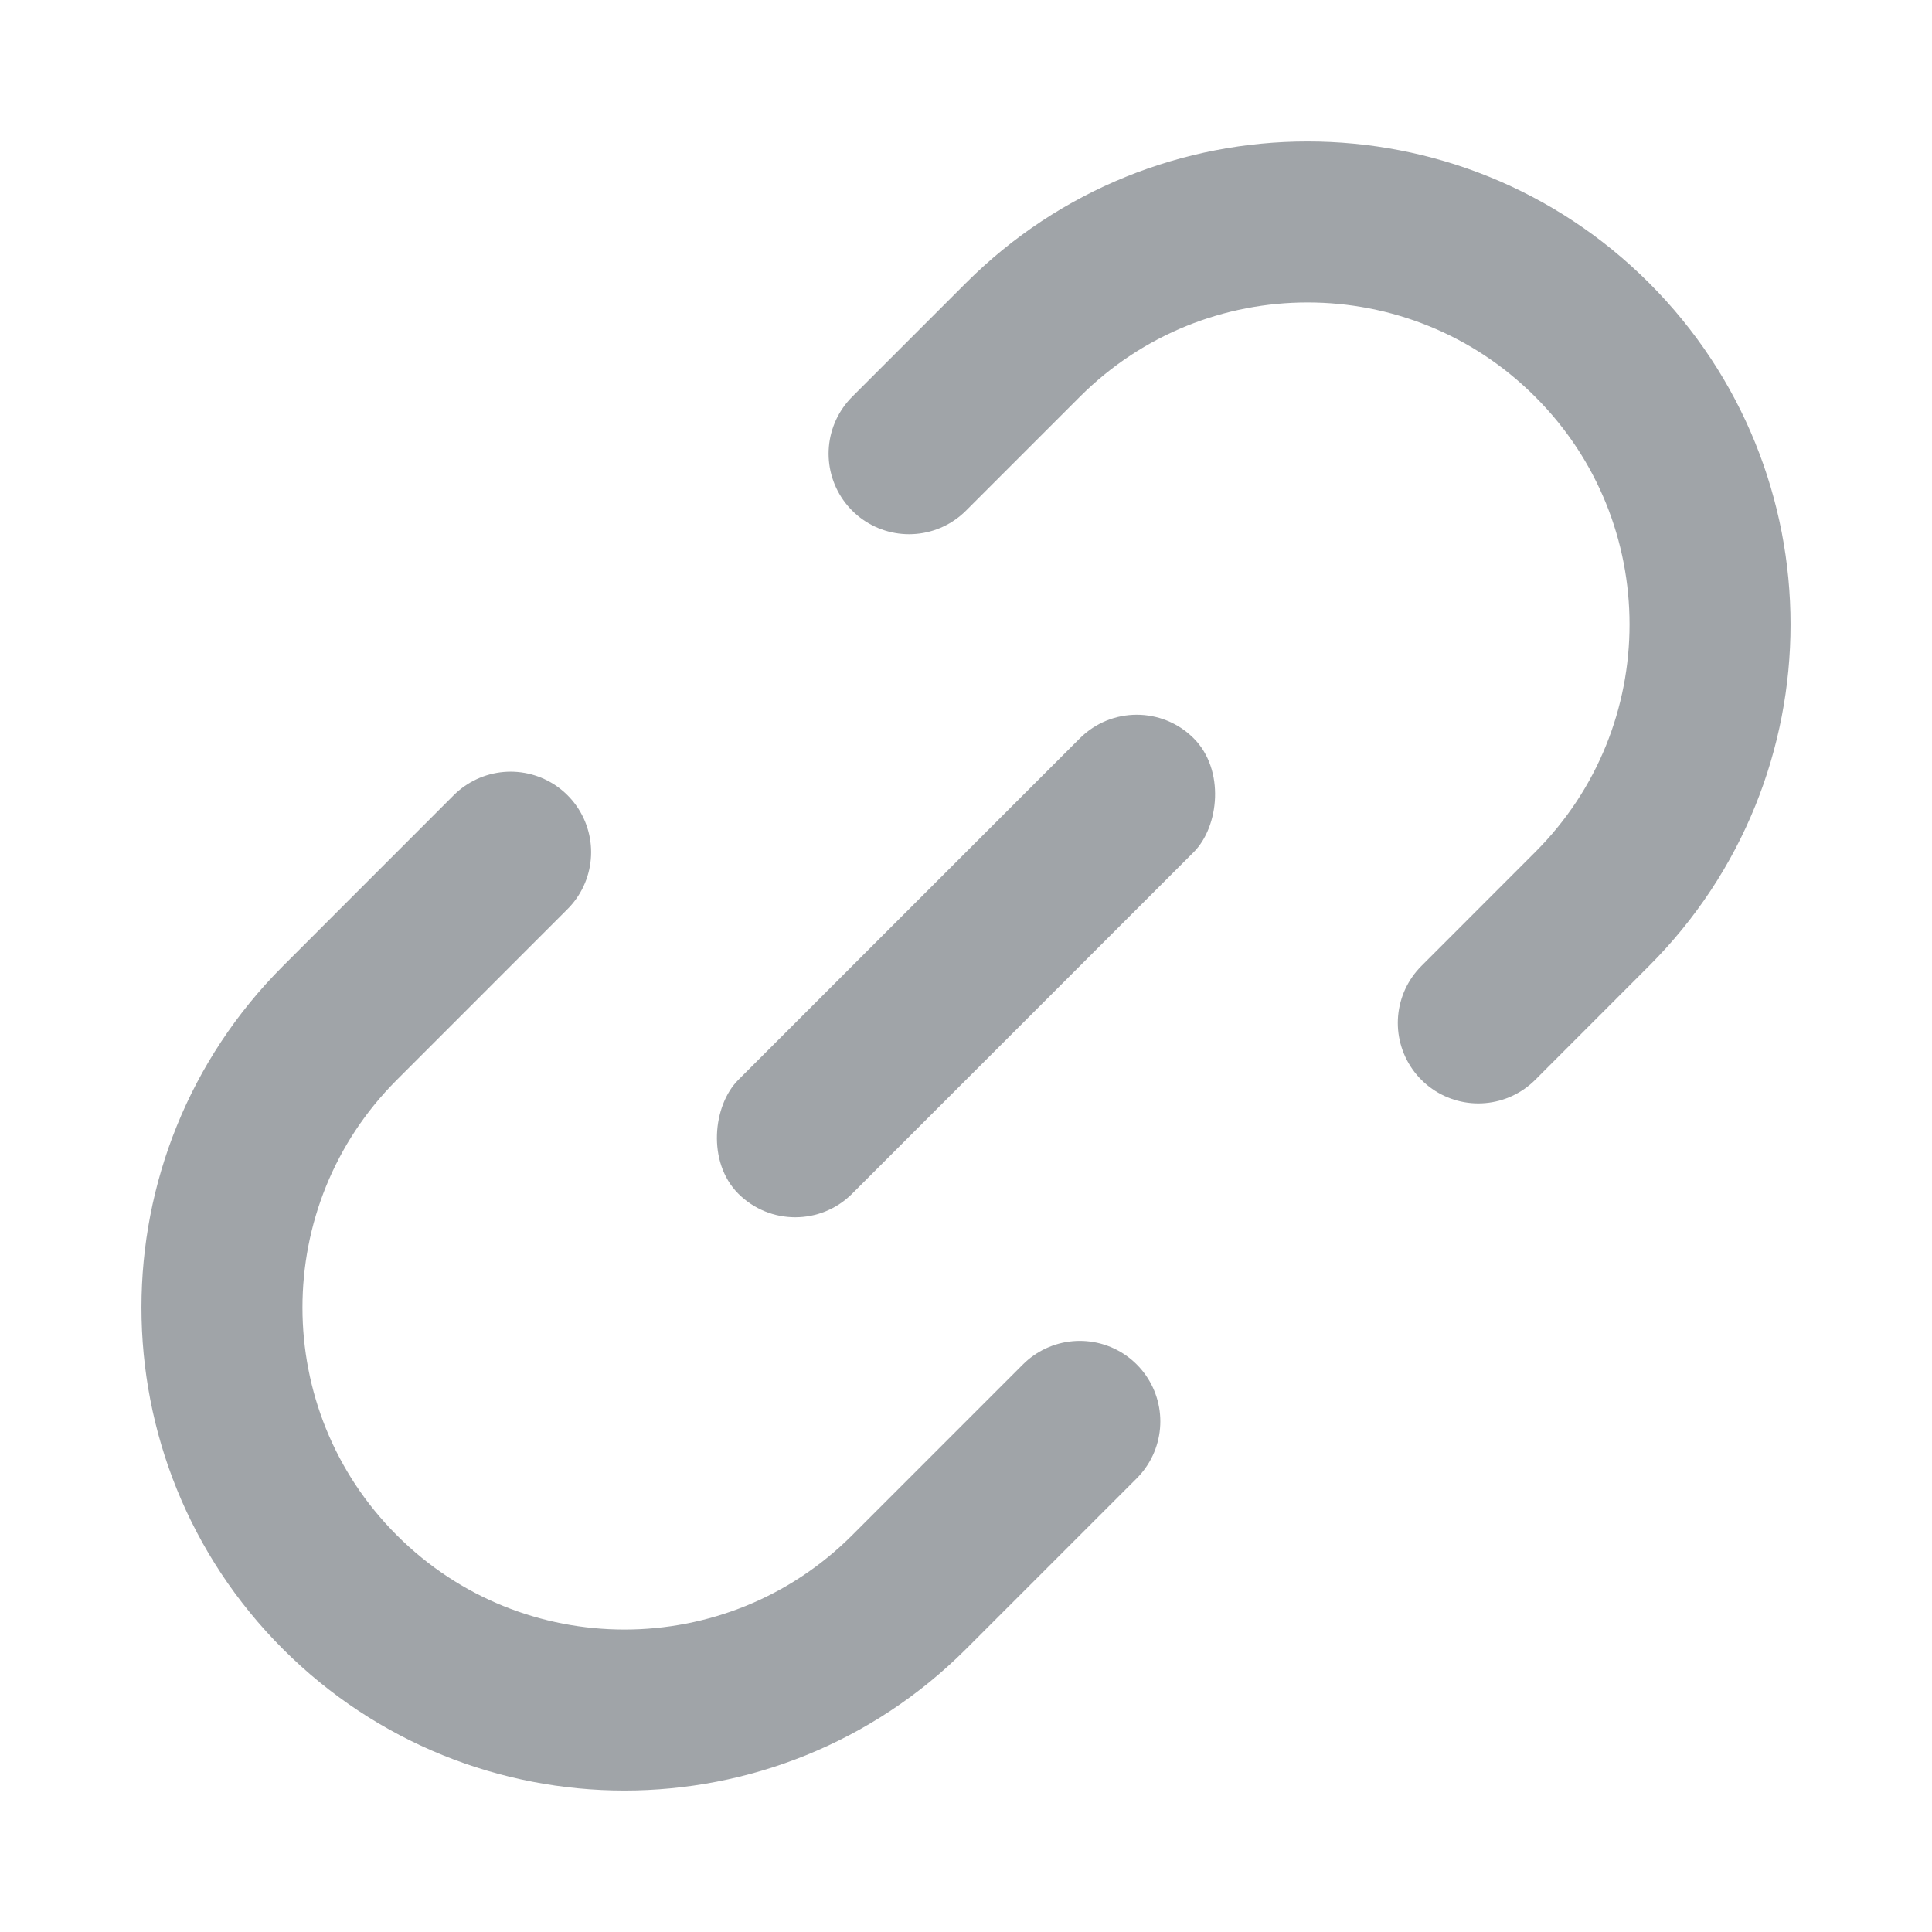
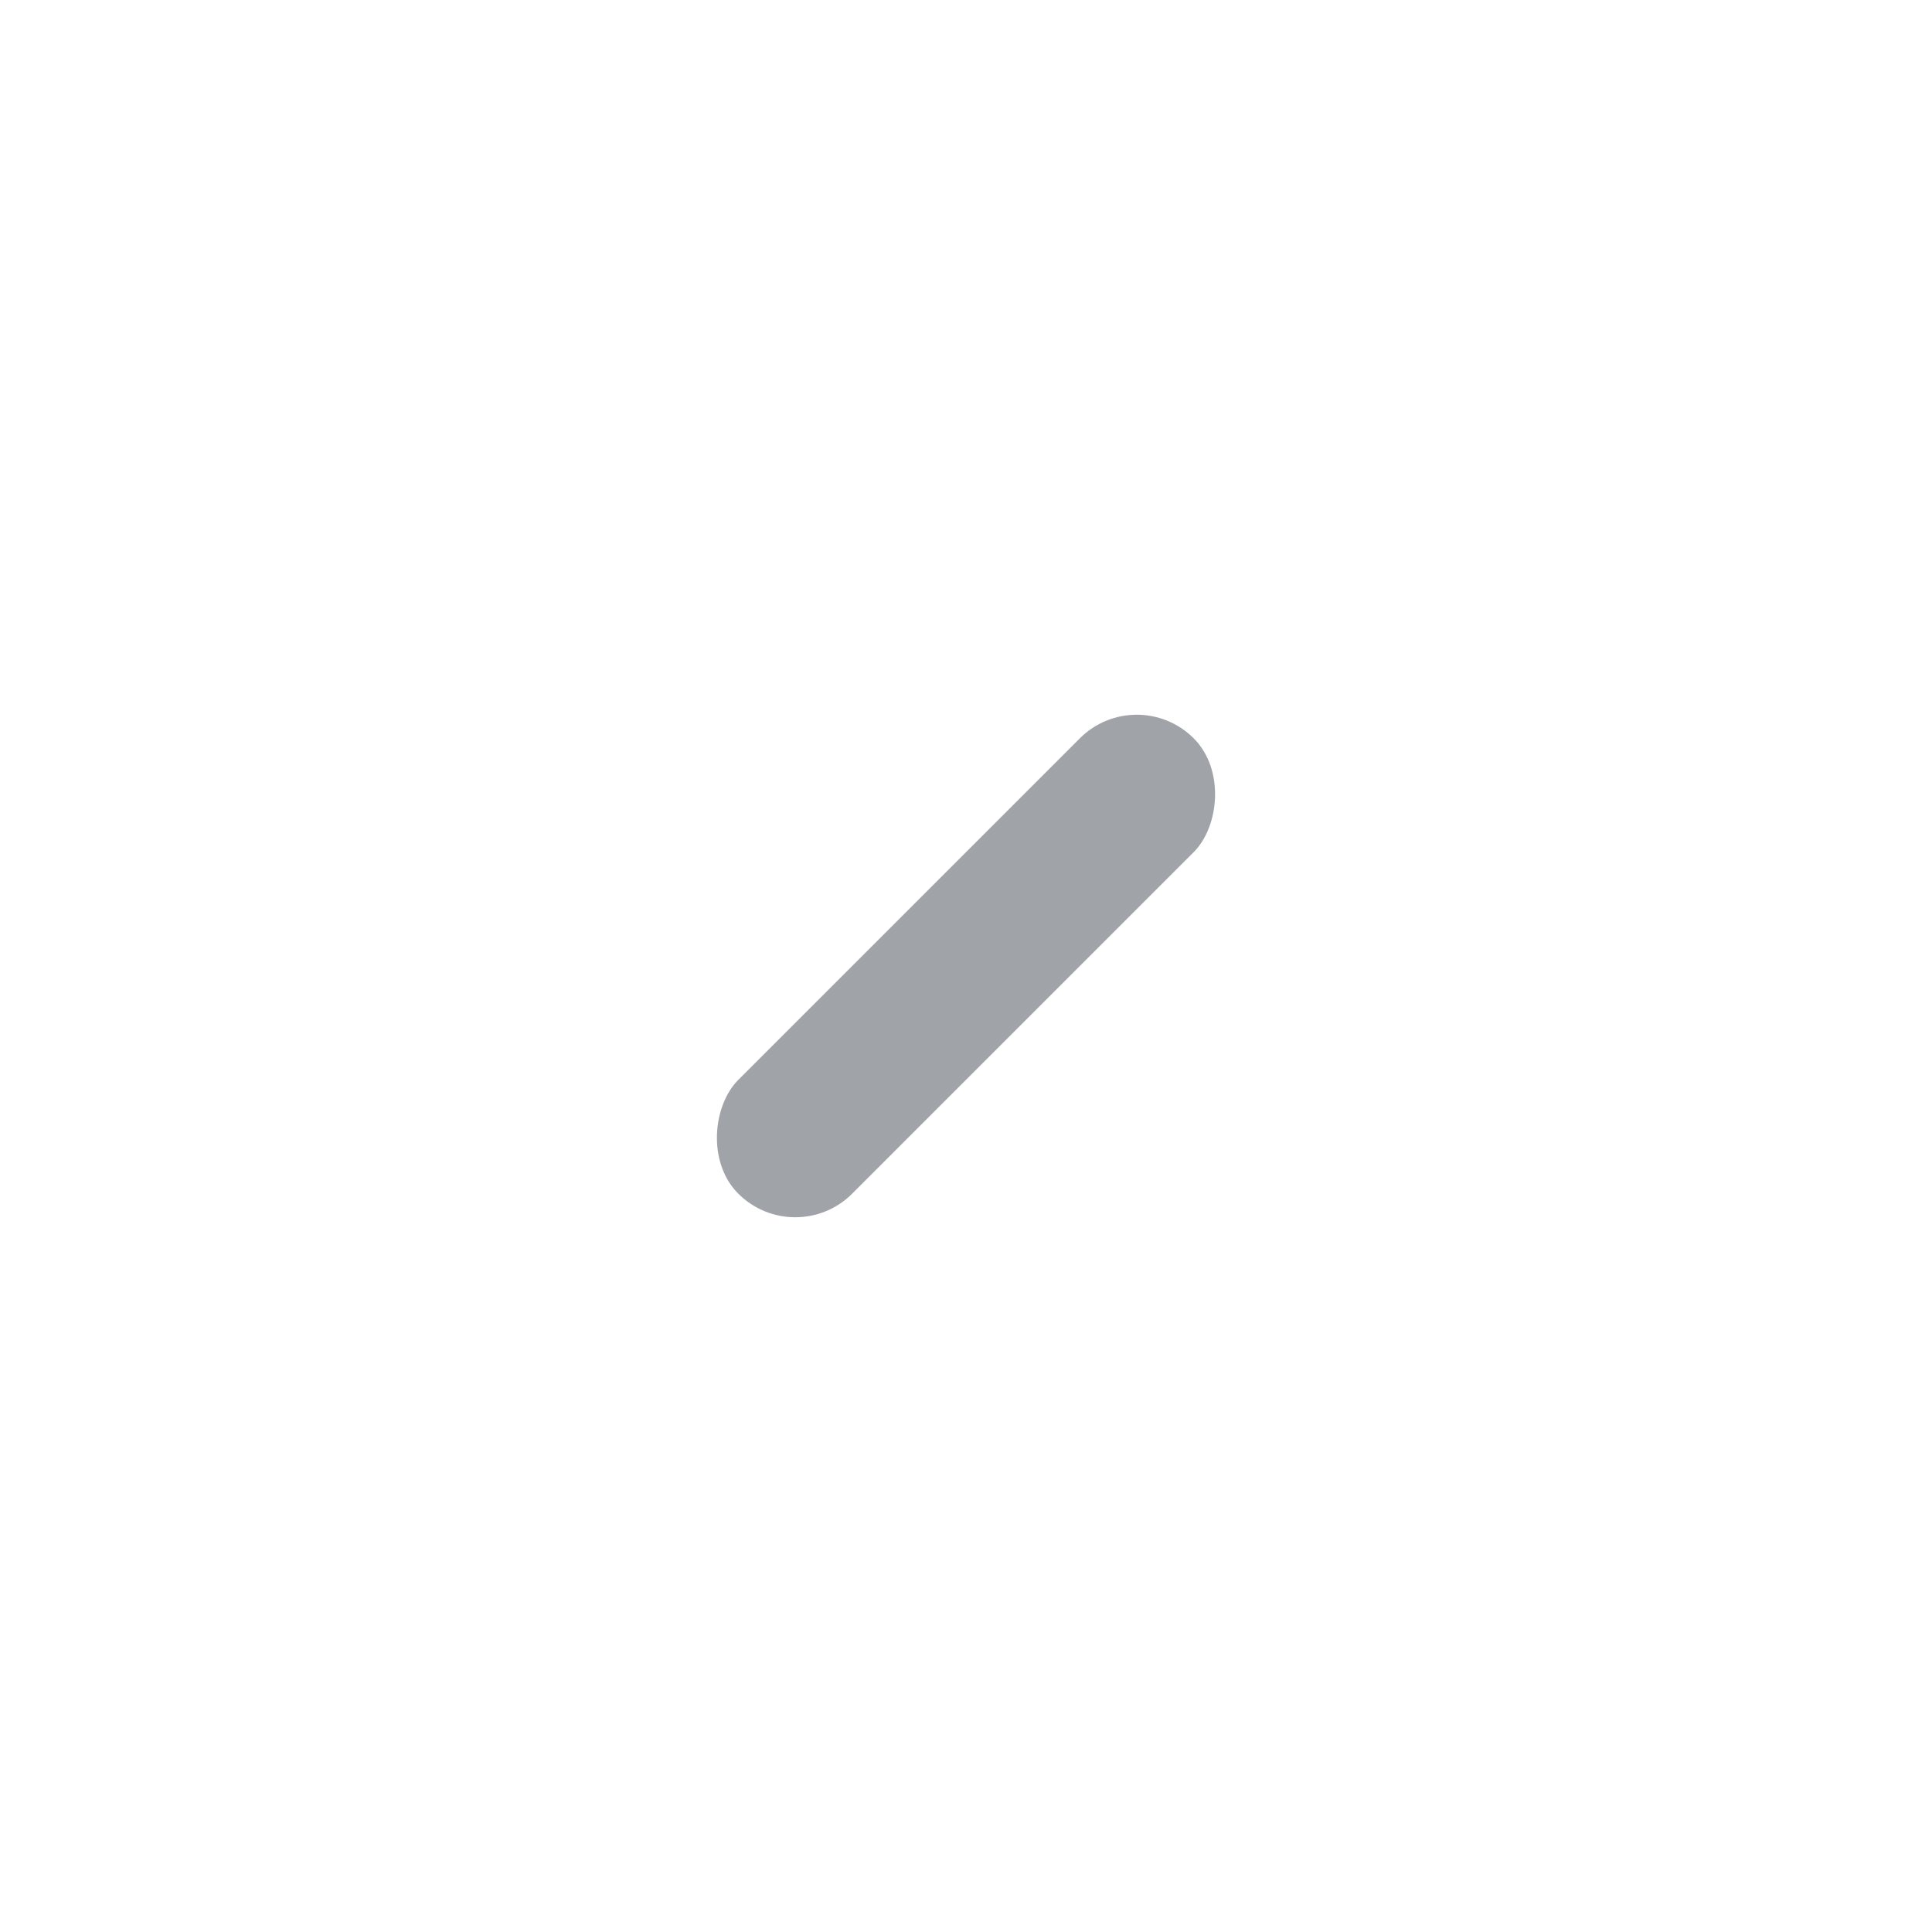
<svg xmlns="http://www.w3.org/2000/svg" width="24" height="24" viewBox="0 0 24 24">
  <g fill="none" fill-rule="evenodd">
    <rect width="2" height="8" x="11" y="8" fill="#A0A4A8" rx="1" transform="rotate(45 12 12)" />
-     <path stroke="#A0A4A8" stroke-linecap="round" stroke-linejoin="round" stroke-width="2" d="M13.414 17.657l-2.121 2.121c-1.953 1.953-5.119 1.953-7.071 0-1.953-1.952-1.953-5.118 0-7.07l2.121-2.122h0m4.95-4.95l1.414-1.414c1.953-1.953 5.119-1.953 7.071 0 1.953 1.952 1.953 5.118 0 7.07l-1.414 1.415h0" />
  </g>
</svg>